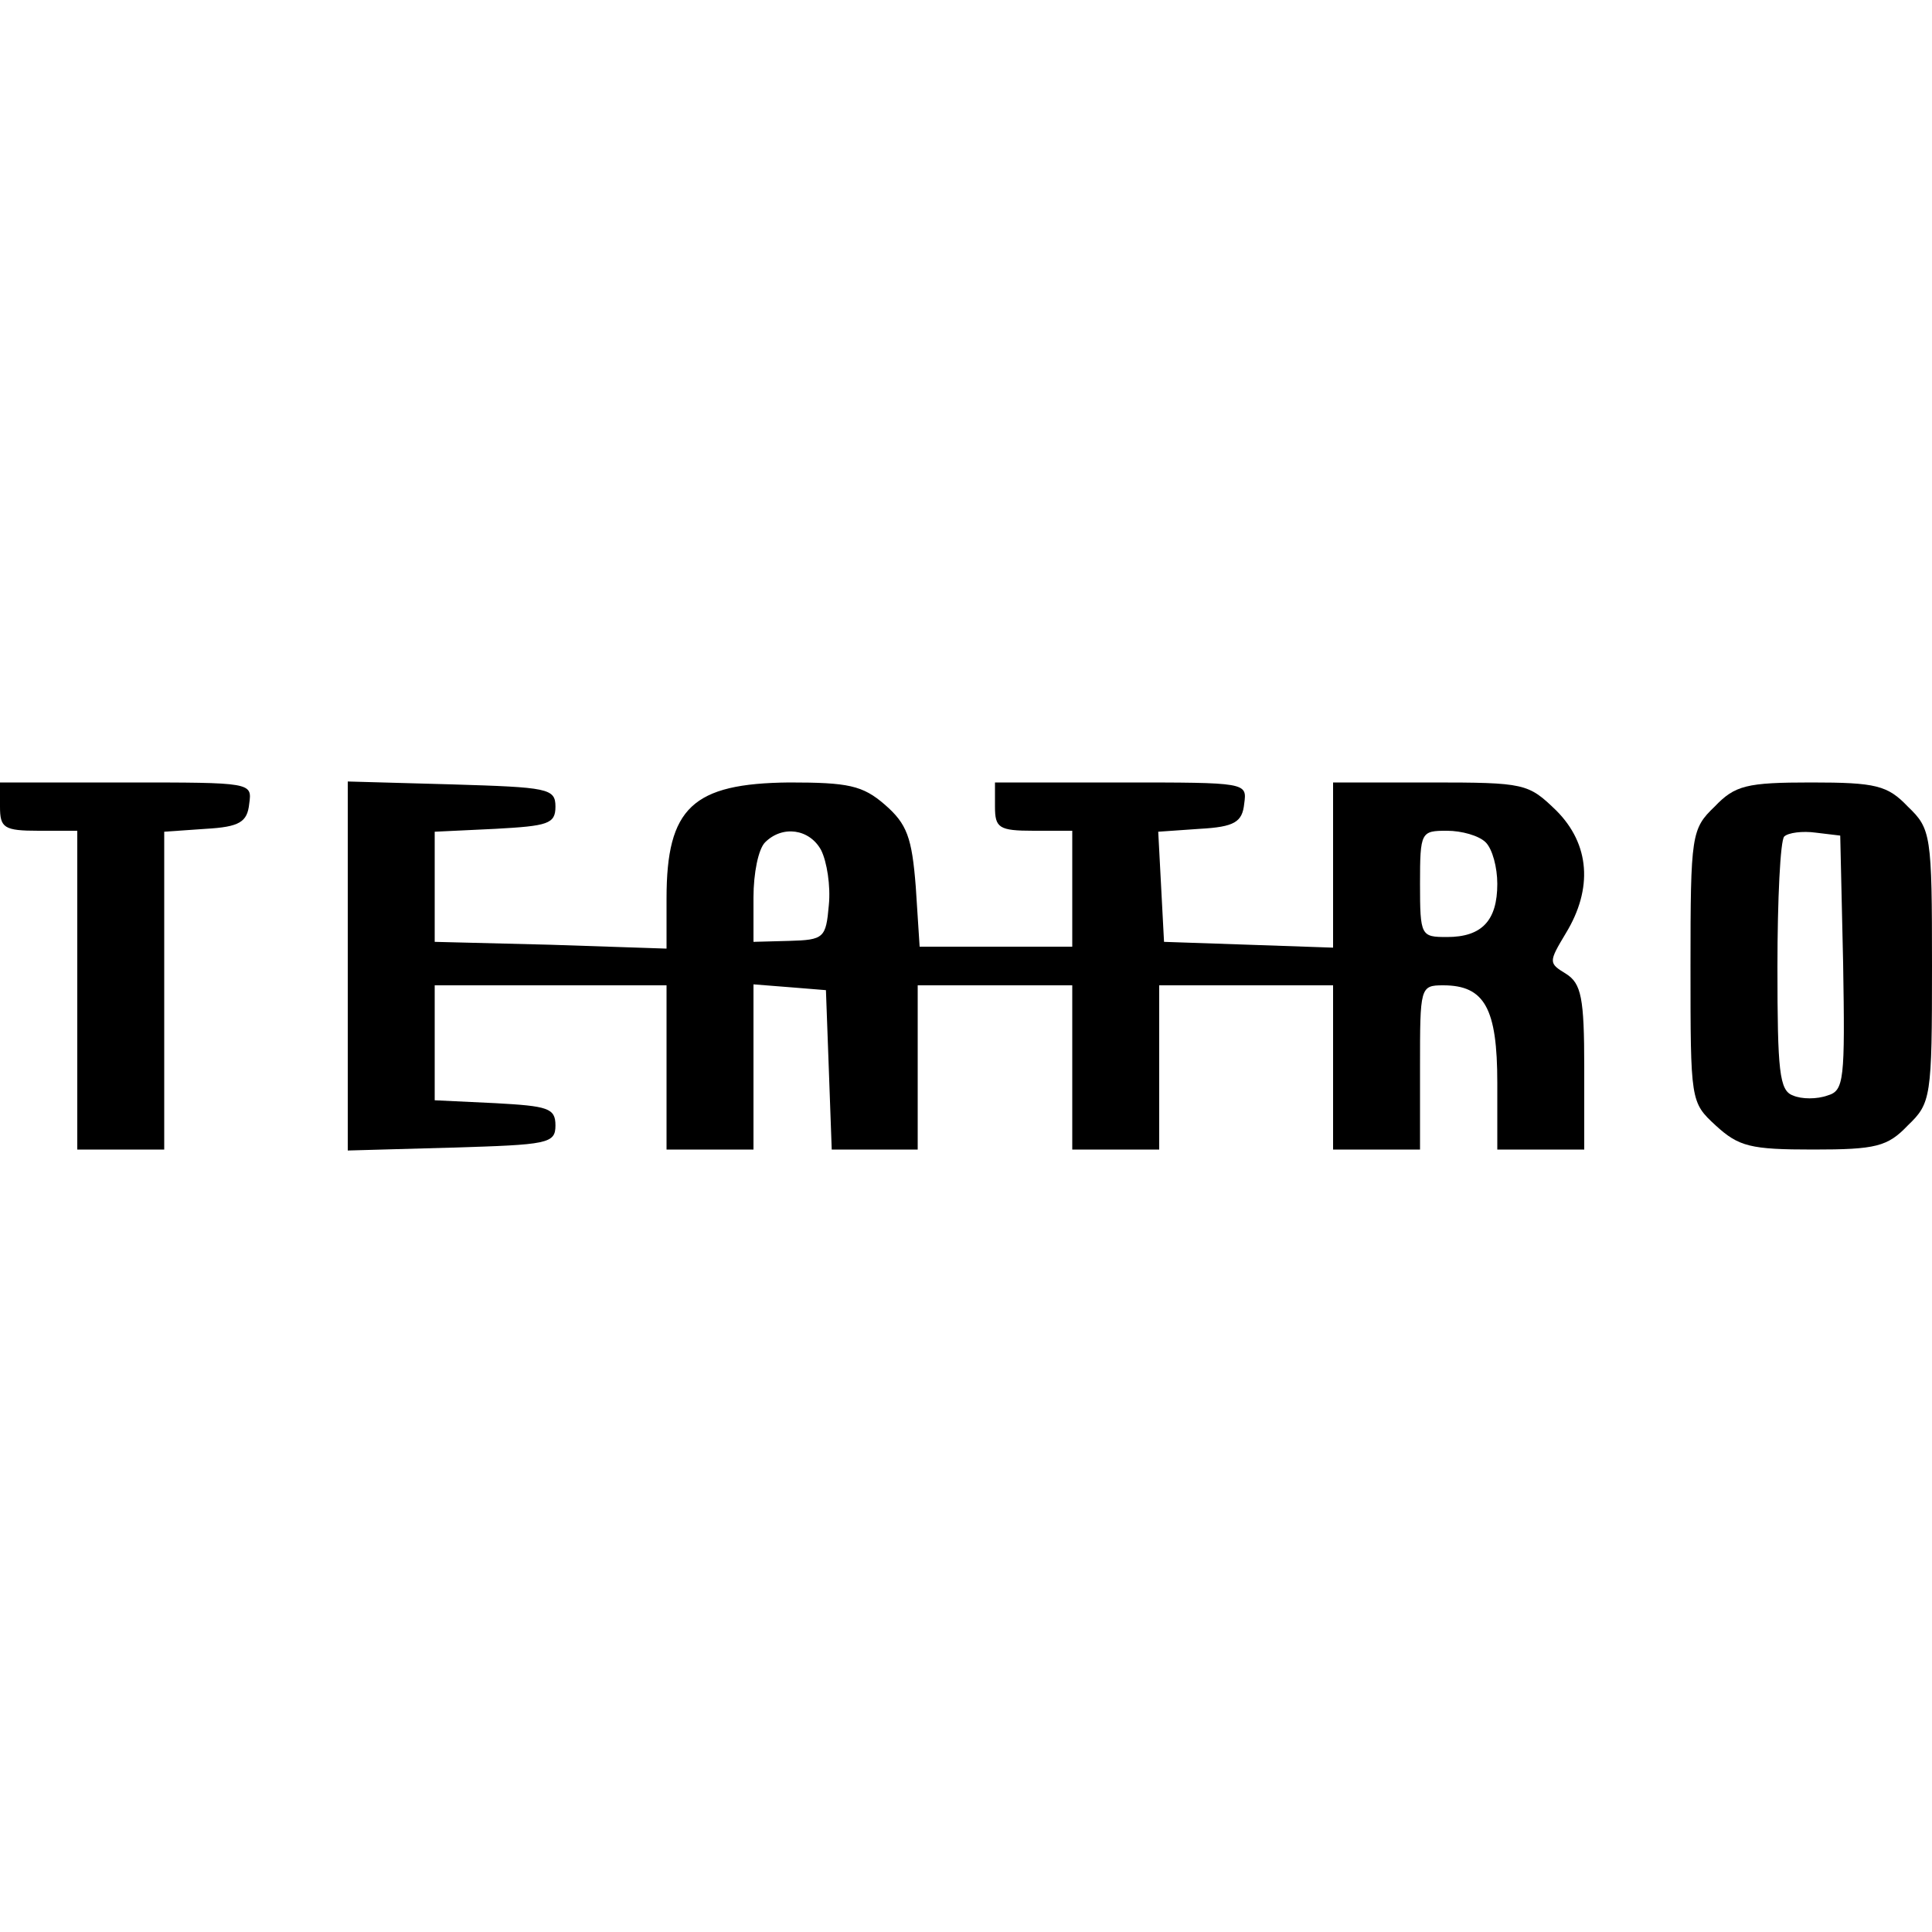
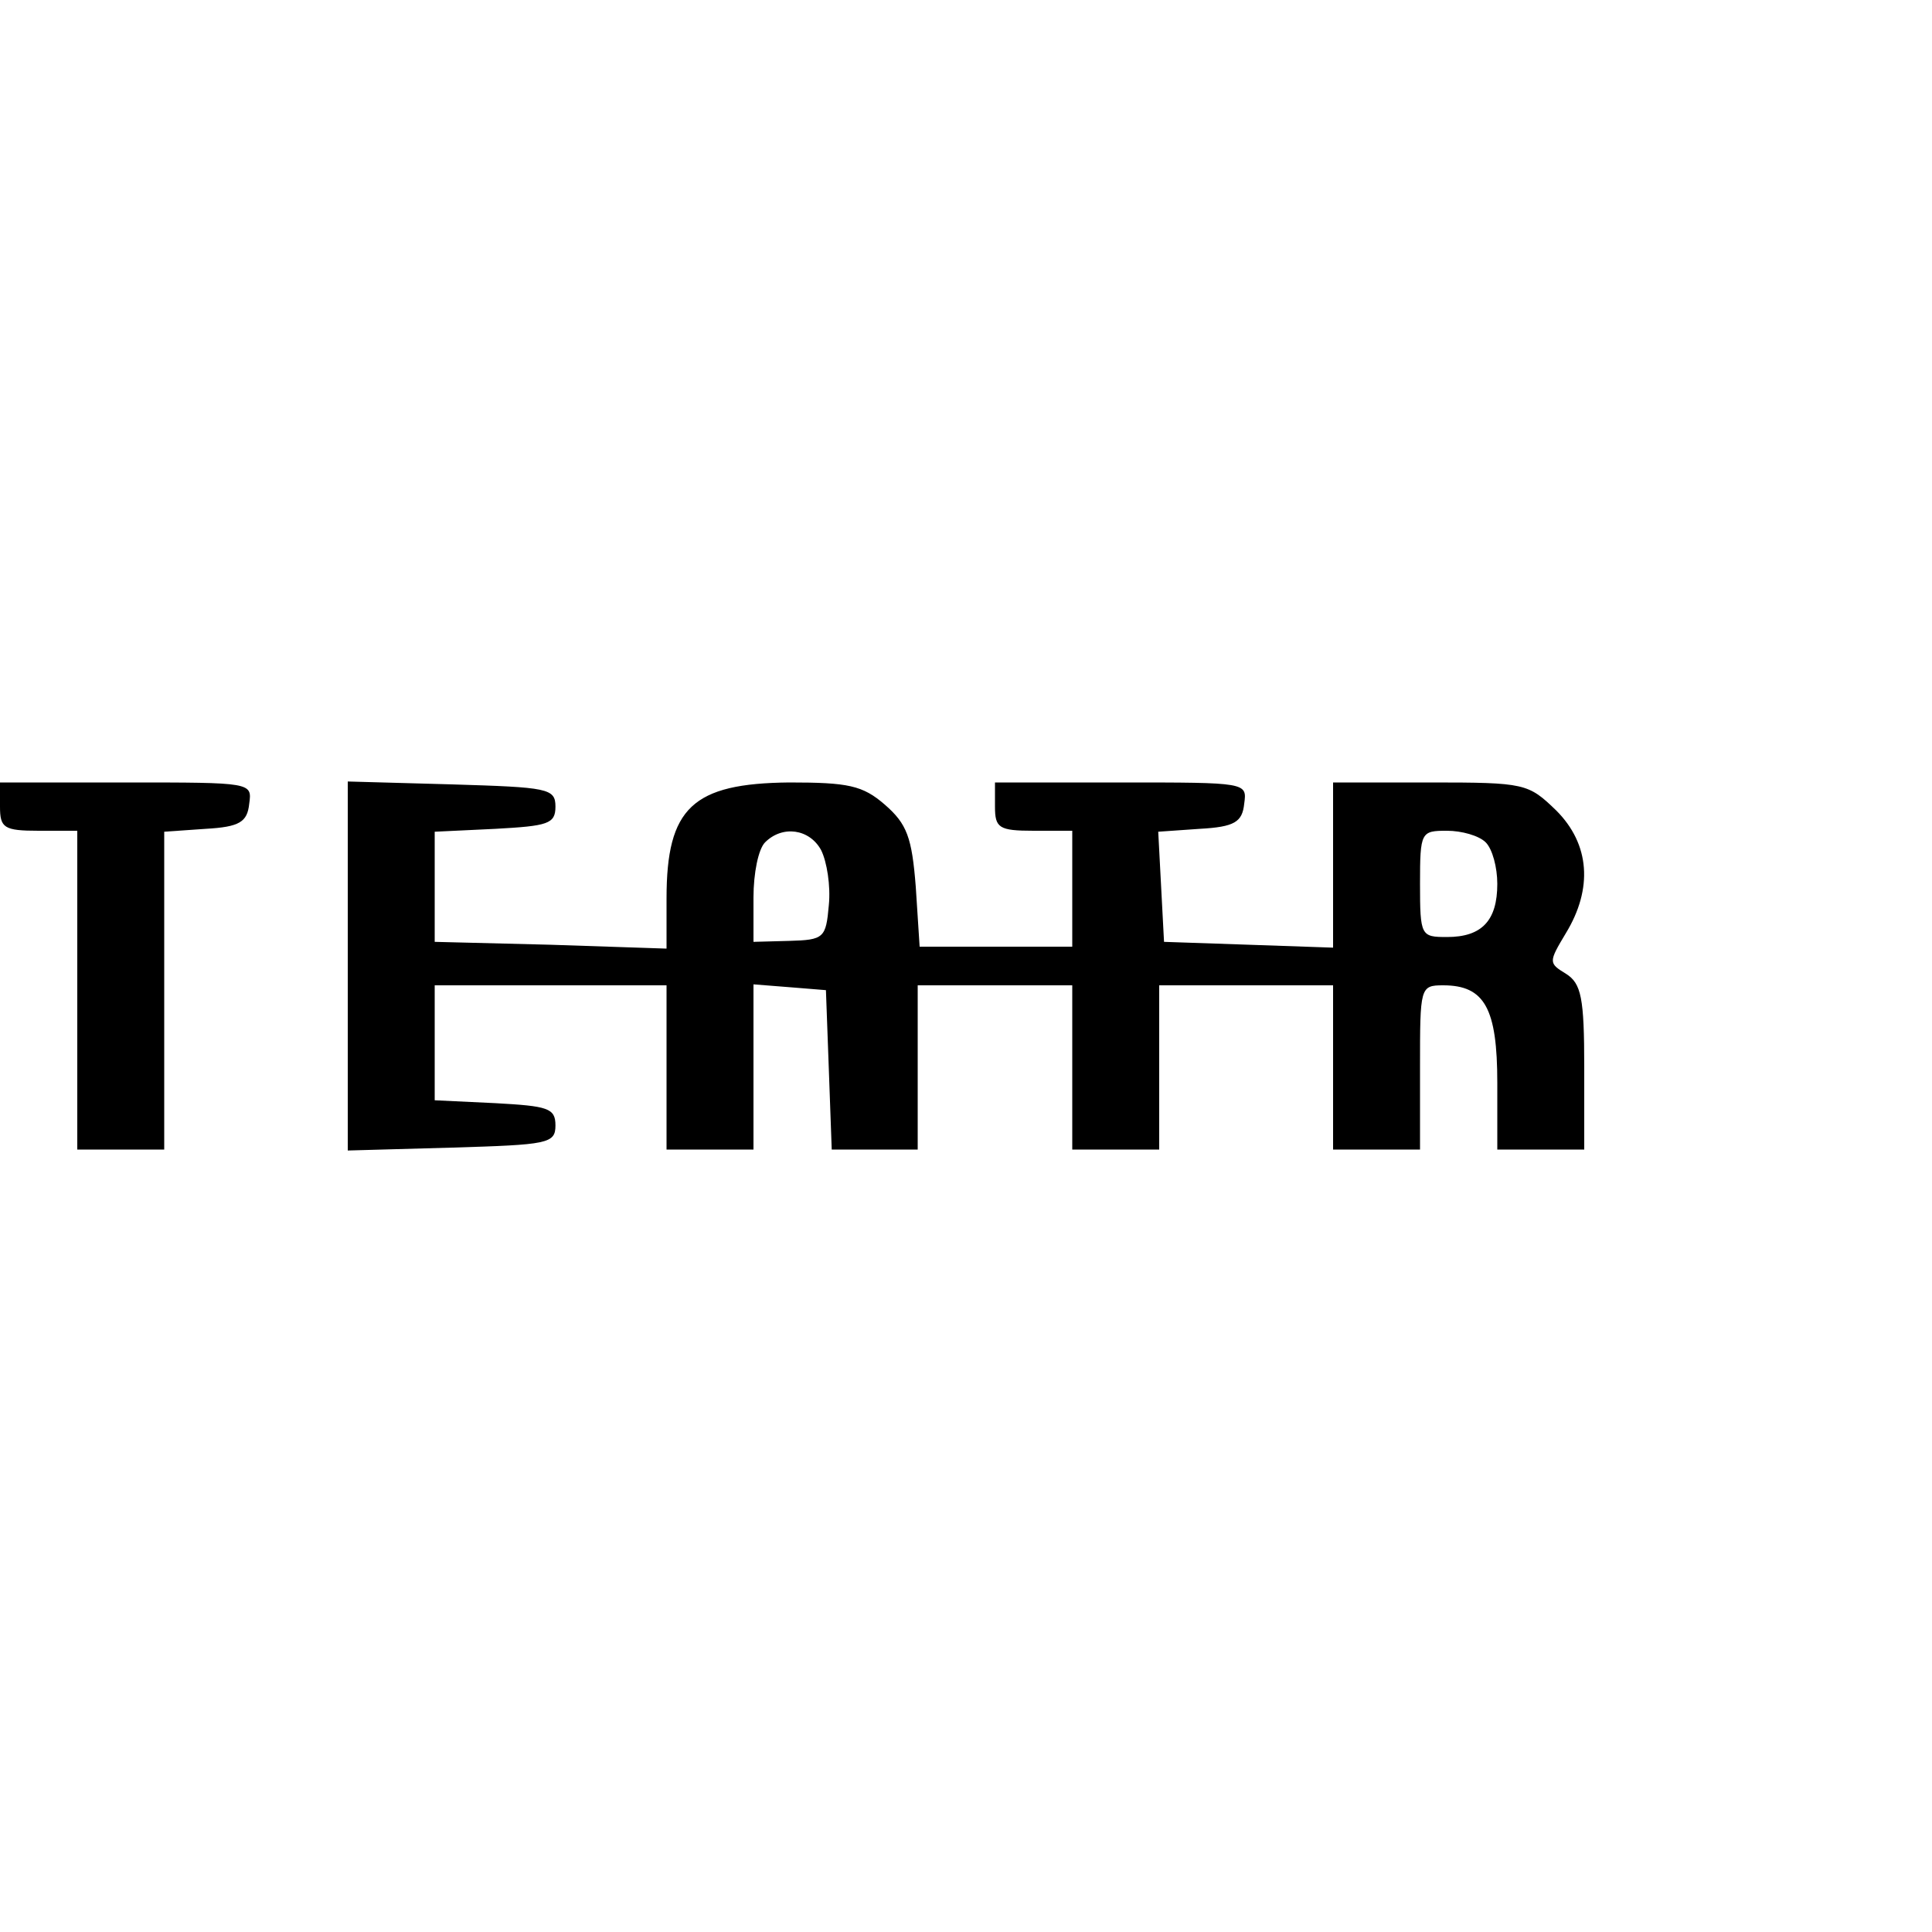
<svg xmlns="http://www.w3.org/2000/svg" version="1.0" width="200pt" height="200pt" viewBox="0 0 200 200" preserveAspectRatio="xMidYMid meet">
  <g transform="translate(0,200) scale(0.1,-0.1)" fill="#000000" stroke="none">
    <path d="M0 1165 c0 -22 4 -25 40 -25 l40 0 0 -165 0 -165 45 0 45 0 0 164 0 165 43 3 c35 2 43 7 45 26 3 22 3 22 -127 22 l-131 0 0 -25z" />
    <path d="M360 1000 l0 -191 108 3 c99 3 107 4 107 23 0 18 -8 20 -62 23 l-63 3 0 59 0 60 120 0 120 0 0 -85 0 -85 45 0 45 0 0 86 0 85 38 -3 37 -3 3 -82 3 -83 44 0 45 0 0 85 0 85 80 0 80 0 0 -85 0 -85 45 0 45 0 0 85 0 85 90 0 90 0 0 -85 0 -85 45 0 45 0 0 85 c0 83 0 85 24 85 43 0 56 -24 56 -101 l0 -69 45 0 45 0 0 85 c0 72 -3 87 -19 97 -18 11 -18 12 0 42 28 46 25 92 -10 127 -29 28 -32 29 -130 29 l-101 0 0 -85 0 -86 -87 3 -88 3 -3 57 -3 57 43 3 c36 2 44 7 46 26 3 22 3 22 -127 22 l-131 0 0 -25 c0 -22 4 -25 40 -25 l40 0 0 -60 0 -60 -79 0 -79 0 -4 62 c-4 51 -9 65 -32 85 -23 20 -38 23 -99 23 -100 -1 -127 -26 -127 -120 l0 -52 -120 4 -120 3 0 57 0 57 63 3 c54 3 62 5 62 23 0 19 -8 20 -107 23 l-108 3 0 -191z m490 120 c6 -12 10 -37 8 -57 -3 -34 -5 -36 -41 -37 l-37 -1 0 46 c0 25 5 50 12 57 18 18 46 14 58 -8z m688 8 c7 -7 12 -26 12 -43 0 -38 -16 -55 -52 -55 -27 0 -28 1 -28 55 0 54 1 55 28 55 15 0 33 -5 40 -12z" />
-     <path d="M1775 1165 c-24 -23 -25 -29 -25 -165 0 -140 0 -141 26 -165 24 -22 36 -25 101 -25 65 0 77 3 98 25 24 23 25 29 25 165 0 136 -1 142 -25 165 -21 22 -33 25 -100 25 -67 0 -79 -3 -100 -25z m133 -162 c2 -121 1 -132 -16 -137 -11 -4 -27 -4 -36 0 -14 5 -16 25 -16 133 0 70 3 131 7 135 4 4 19 6 33 4 l25 -3 3 -132z" />
  </g>
</svg>